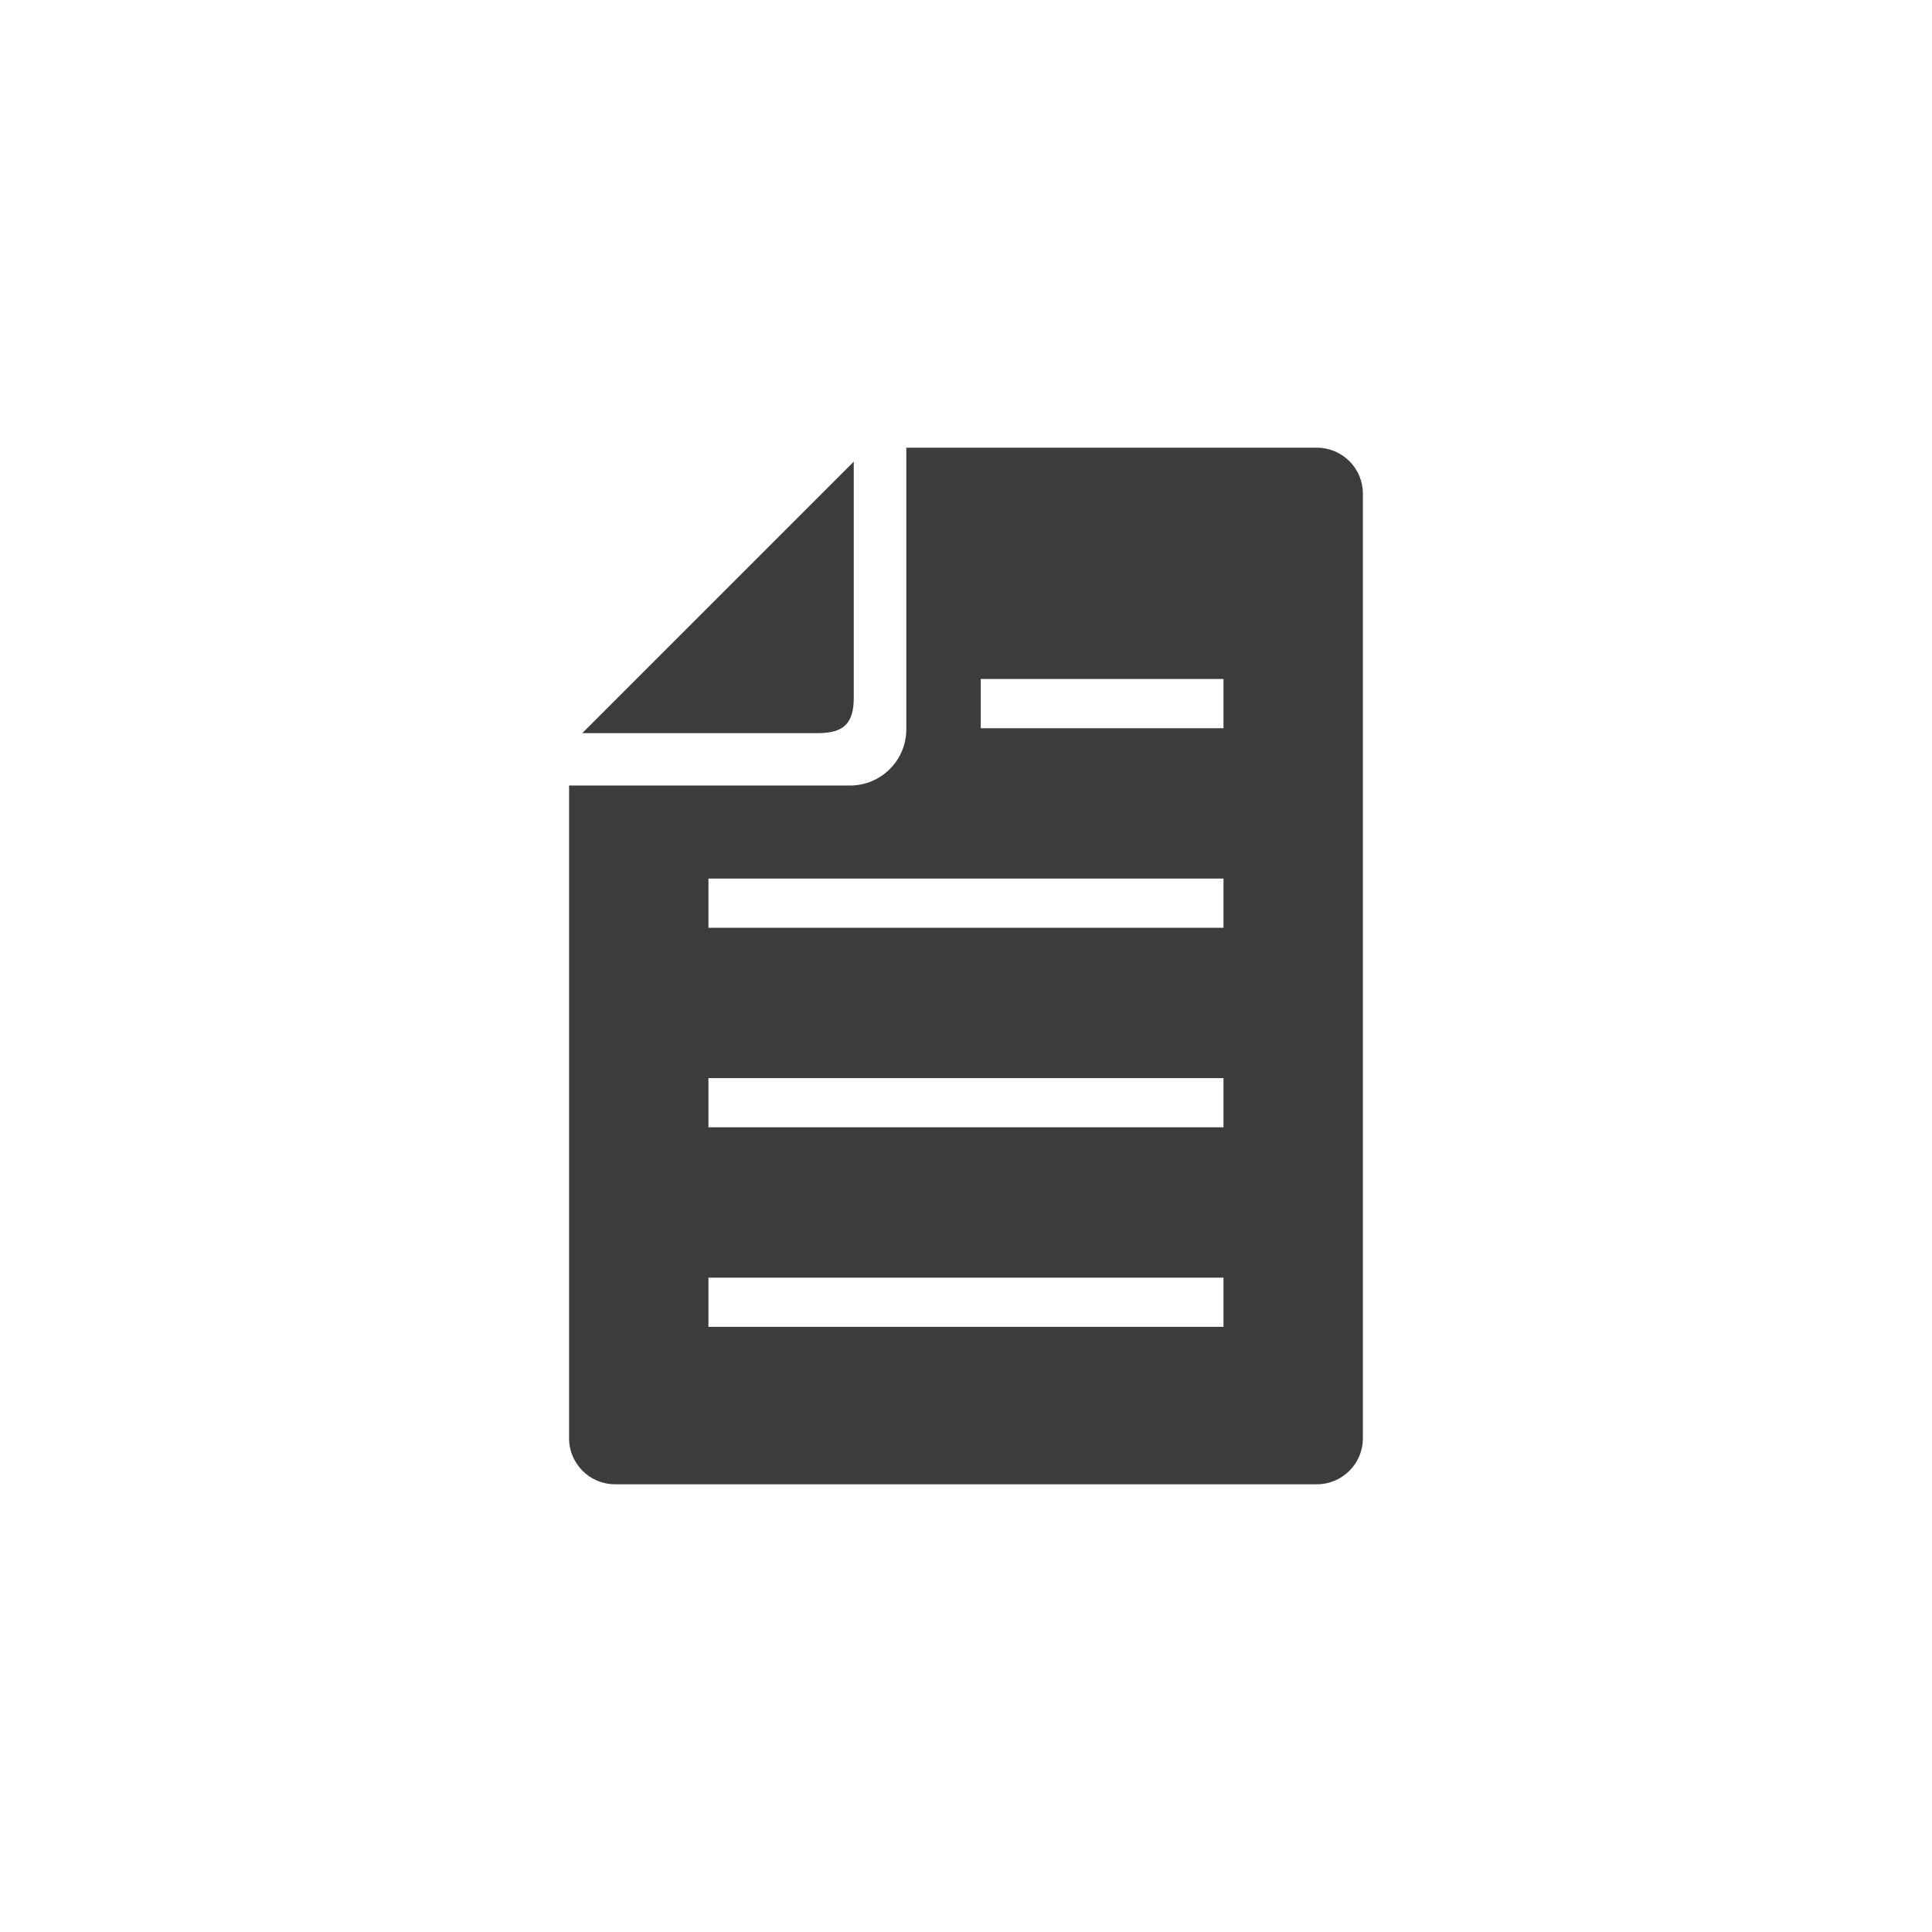
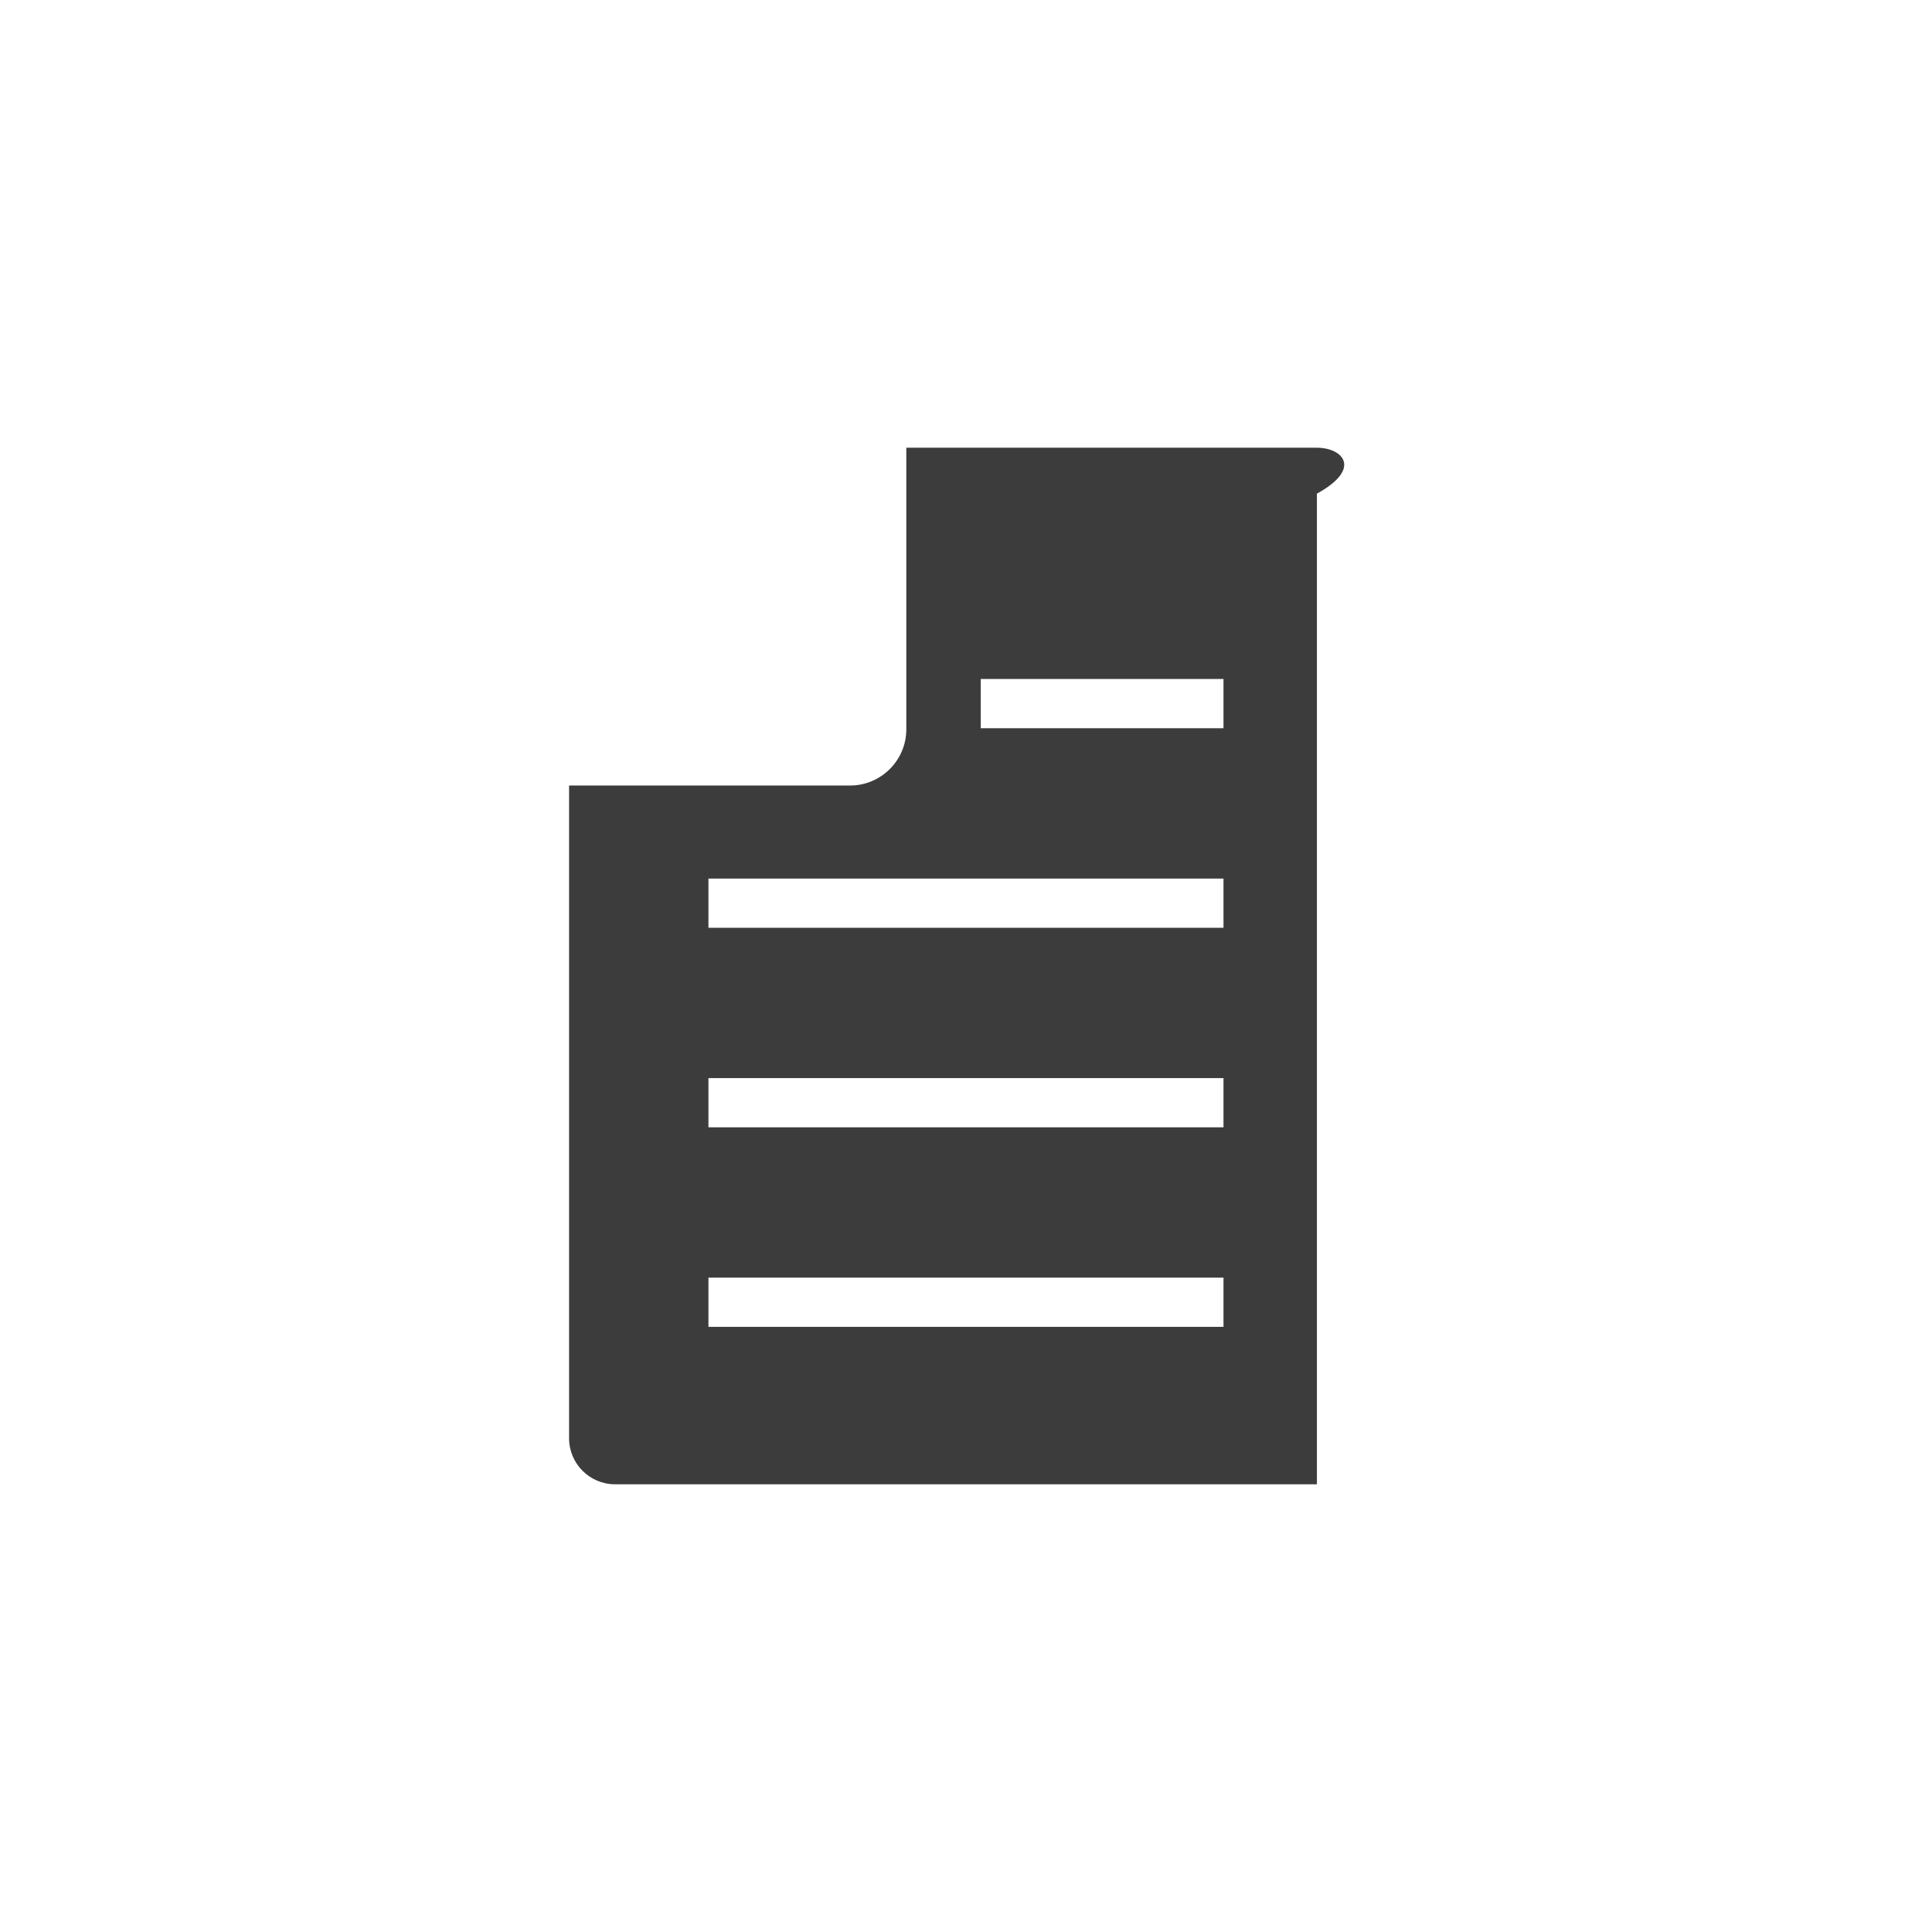
<svg xmlns="http://www.w3.org/2000/svg" version="1.1" id="レイヤー_1" x="0px" y="0px" width="54px" height="54px" viewBox="0 0 54 54" enable-background="new 0 0 54 54" xml:space="preserve">
-   <path fill="#3C3C3C" d="M36.809,12.514H25.332v7.869c0,0.869-0.707,1.573-1.574,1.573h-7.852v18.246  c0,0.707,0.576,1.284,1.283,1.284h19.619c0.709,0,1.285-0.577,1.285-1.284V13.798C38.094,13.09,37.518,12.514,36.809,12.514z   M34.197,37.086H19.801v-1.375h14.396V37.086z M34.197,31.509H19.801v-1.376h14.396V31.509z M34.197,25.932H19.801v-1.375h14.396  V25.932z M34.197,20.354h-6.785v-1.376h6.785V20.354z" />
-   <path fill="#3C3C3C" d="M23.863,19.5v-6.598l-7.588,7.589h6.598C23.586,20.49,23.863,20.213,23.863,19.5z" />
+   <path fill="#3C3C3C" d="M36.809,12.514H25.332v7.869c0,0.869-0.707,1.573-1.574,1.573h-7.852v18.246  c0,0.707,0.576,1.284,1.283,1.284h19.619V13.798C38.094,13.09,37.518,12.514,36.809,12.514z   M34.197,37.086H19.801v-1.375h14.396V37.086z M34.197,31.509H19.801v-1.376h14.396V31.509z M34.197,25.932H19.801v-1.375h14.396  V25.932z M34.197,20.354h-6.785v-1.376h6.785V20.354z" />
</svg>